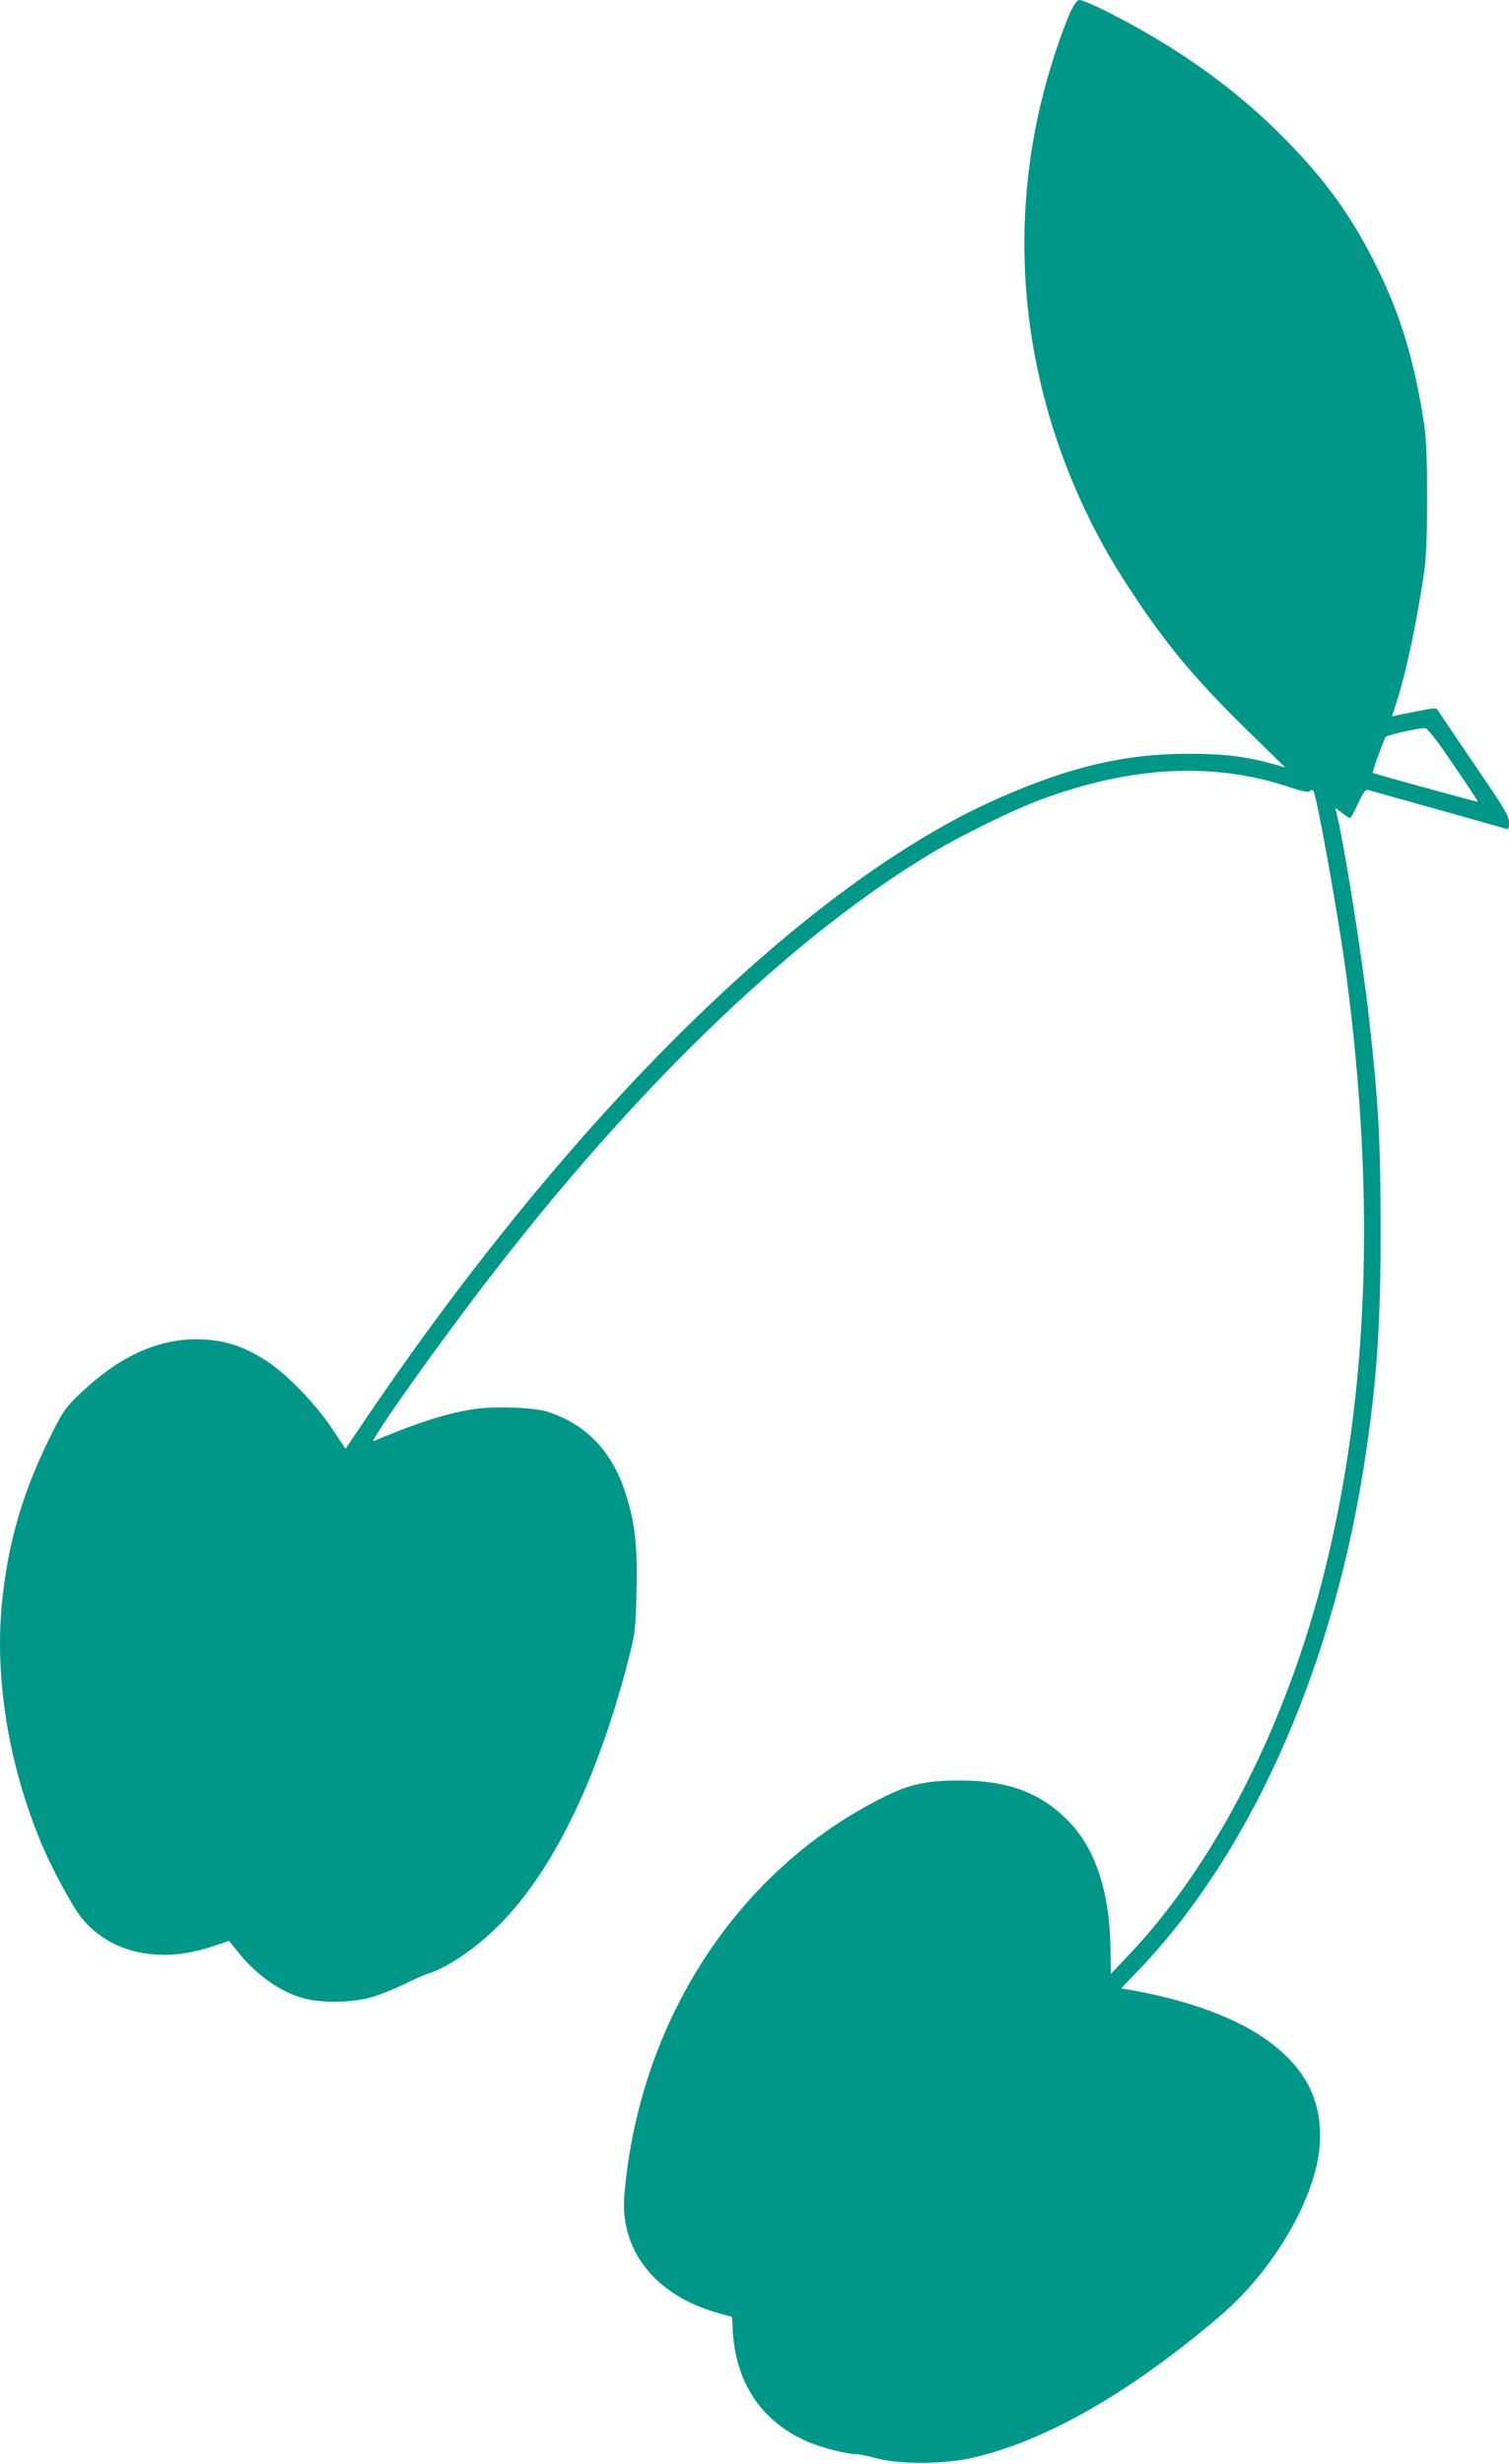
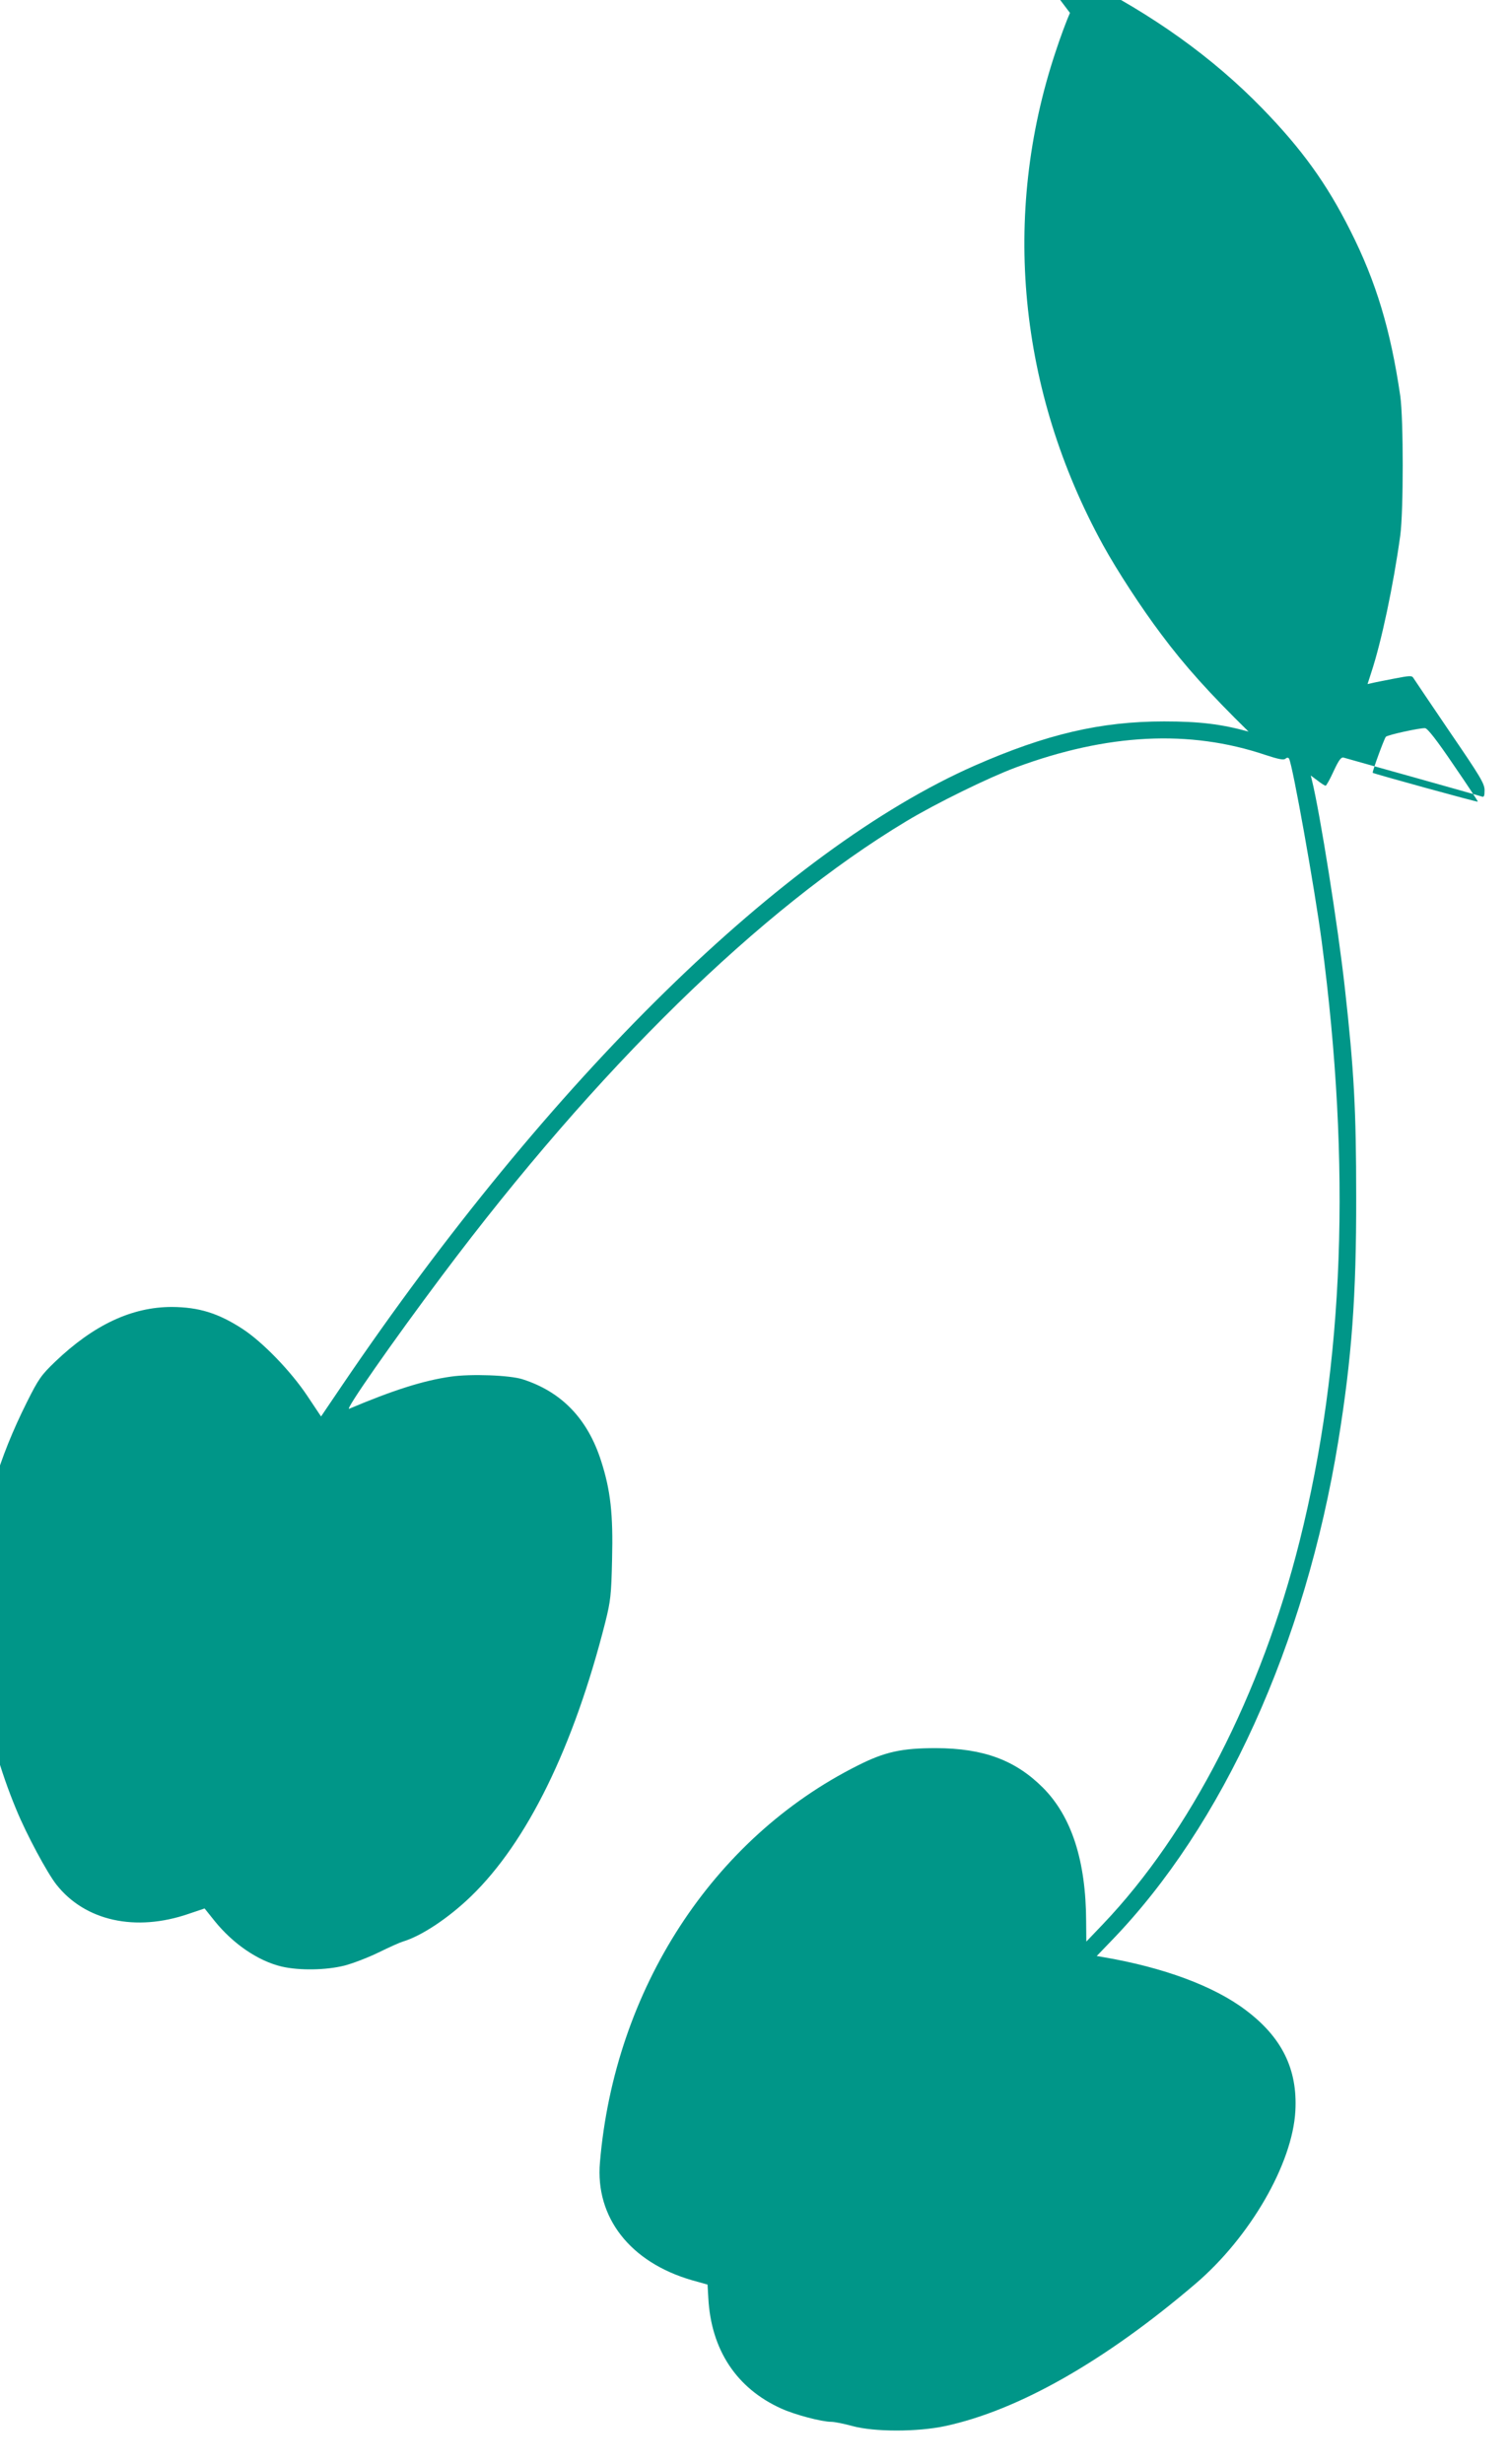
<svg xmlns="http://www.w3.org/2000/svg" version="1.0" width="784pt" height="1280pt" viewBox="0 0 784 1280" preserveAspectRatio="xMidYMid meet">
  <g transform="translate(0,1280) scale(0.1,-0.1)" fill="#009688" stroke="none">
-     <path d="M5559 12733 c-17 -38 -51 -129 -75 -203 -282 -847 -193 -1762 248 -2564 73 -132 197 -323 301 -461 122 -164 253 -309 454 -506 l190 -186 -63 18 c-141 39 -255 53 -439 53 -329 0 -612 -66 -985 -230 -991 -437 -2206 -1627 -3286 -3220 l-109 -161 -70 105 c-87 131 -235 283 -338 350 -126 82 -227 113 -367 114 -208 0 -406 -93 -606 -284 -73 -70 -87 -90 -147 -210 -148 -296 -225 -557 -257 -877 -38 -389 34 -838 202 -1241 53 -129 160 -328 208 -389 149 -189 411 -247 687 -152 l83 28 52 -65 c96 -119 226 -208 349 -237 91 -21 229 -19 325 5 43 11 124 42 179 69 55 27 111 52 125 56 97 29 237 122 354 235 291 281 533 773 698 1425 27 109 31 139 35 325 6 236 -8 360 -57 512 -70 219 -205 359 -407 424 -67 22 -272 29 -374 14 -141 -20 -299 -70 -528 -167 -25 -11 225 348 483 692 806 1076 1653 1904 2411 2360 154 93 430 228 570 280 475 176 901 198 1296 65 67 -22 95 -28 104 -20 8 7 15 7 19 1 18 -28 134 -678 170 -951 154 -1167 117 -2190 -115 -3115 -199 -794 -569 -1515 -1022 -1990 l-86 -90 -1 105 c-1 315 -76 545 -224 694 -144 144 -309 205 -556 206 -178 0 -266 -19 -408 -91 -753 -378 -1262 -1163 -1338 -2061 -25 -286 157 -519 477 -612 l82 -23 4 -69 c14 -269 146 -470 379 -575 70 -32 210 -69 260 -69 17 0 66 -10 110 -22 114 -31 337 -31 482 0 381 82 832 339 1301 740 283 242 503 623 518 897 12 217 -70 383 -258 524 -165 125 -428 222 -739 275 l-35 6 76 79 c580 599 1007 1539 1179 2596 70 431 94 755 93 1270 0 448 -11 655 -59 1085 -35 316 -129 909 -171 1079 l-6 24 35 -26 c19 -15 38 -27 42 -27 4 0 23 34 42 76 27 58 39 74 52 70 9 -3 171 -48 360 -101 188 -53 349 -98 357 -101 12 -5 15 2 15 33 0 34 -23 72 -181 303 -99 146 -184 272 -189 280 -7 13 -20 12 -102 -4 -51 -10 -103 -20 -114 -23 l-22 -5 19 59 c53 160 115 452 151 713 17 127 17 604 0 725 -50 342 -125 593 -260 860 -122 243 -251 422 -457 634 -258 265 -568 487 -942 675 -62 31 -122 56 -133 56 -15 0 -27 -17 -51 -67z m1993 -3907 c71 -103 128 -190 126 -191 -3 -3 -540 145 -546 150 -4 4 59 176 68 187 8 10 179 47 204 45 13 -1 62 -64 148 -191z" />
+     <path d="M5559 12733 c-17 -38 -51 -129 -75 -203 -282 -847 -193 -1762 248 -2564 73 -132 197 -323 301 -461 122 -164 253 -309 454 -506 c-141 39 -255 53 -439 53 -329 0 -612 -66 -985 -230 -991 -437 -2206 -1627 -3286 -3220 l-109 -161 -70 105 c-87 131 -235 283 -338 350 -126 82 -227 113 -367 114 -208 0 -406 -93 -606 -284 -73 -70 -87 -90 -147 -210 -148 -296 -225 -557 -257 -877 -38 -389 34 -838 202 -1241 53 -129 160 -328 208 -389 149 -189 411 -247 687 -152 l83 28 52 -65 c96 -119 226 -208 349 -237 91 -21 229 -19 325 5 43 11 124 42 179 69 55 27 111 52 125 56 97 29 237 122 354 235 291 281 533 773 698 1425 27 109 31 139 35 325 6 236 -8 360 -57 512 -70 219 -205 359 -407 424 -67 22 -272 29 -374 14 -141 -20 -299 -70 -528 -167 -25 -11 225 348 483 692 806 1076 1653 1904 2411 2360 154 93 430 228 570 280 475 176 901 198 1296 65 67 -22 95 -28 104 -20 8 7 15 7 19 1 18 -28 134 -678 170 -951 154 -1167 117 -2190 -115 -3115 -199 -794 -569 -1515 -1022 -1990 l-86 -90 -1 105 c-1 315 -76 545 -224 694 -144 144 -309 205 -556 206 -178 0 -266 -19 -408 -91 -753 -378 -1262 -1163 -1338 -2061 -25 -286 157 -519 477 -612 l82 -23 4 -69 c14 -269 146 -470 379 -575 70 -32 210 -69 260 -69 17 0 66 -10 110 -22 114 -31 337 -31 482 0 381 82 832 339 1301 740 283 242 503 623 518 897 12 217 -70 383 -258 524 -165 125 -428 222 -739 275 l-35 6 76 79 c580 599 1007 1539 1179 2596 70 431 94 755 93 1270 0 448 -11 655 -59 1085 -35 316 -129 909 -171 1079 l-6 24 35 -26 c19 -15 38 -27 42 -27 4 0 23 34 42 76 27 58 39 74 52 70 9 -3 171 -48 360 -101 188 -53 349 -98 357 -101 12 -5 15 2 15 33 0 34 -23 72 -181 303 -99 146 -184 272 -189 280 -7 13 -20 12 -102 -4 -51 -10 -103 -20 -114 -23 l-22 -5 19 59 c53 160 115 452 151 713 17 127 17 604 0 725 -50 342 -125 593 -260 860 -122 243 -251 422 -457 634 -258 265 -568 487 -942 675 -62 31 -122 56 -133 56 -15 0 -27 -17 -51 -67z m1993 -3907 c71 -103 128 -190 126 -191 -3 -3 -540 145 -546 150 -4 4 59 176 68 187 8 10 179 47 204 45 13 -1 62 -64 148 -191z" />
  </g>
</svg>